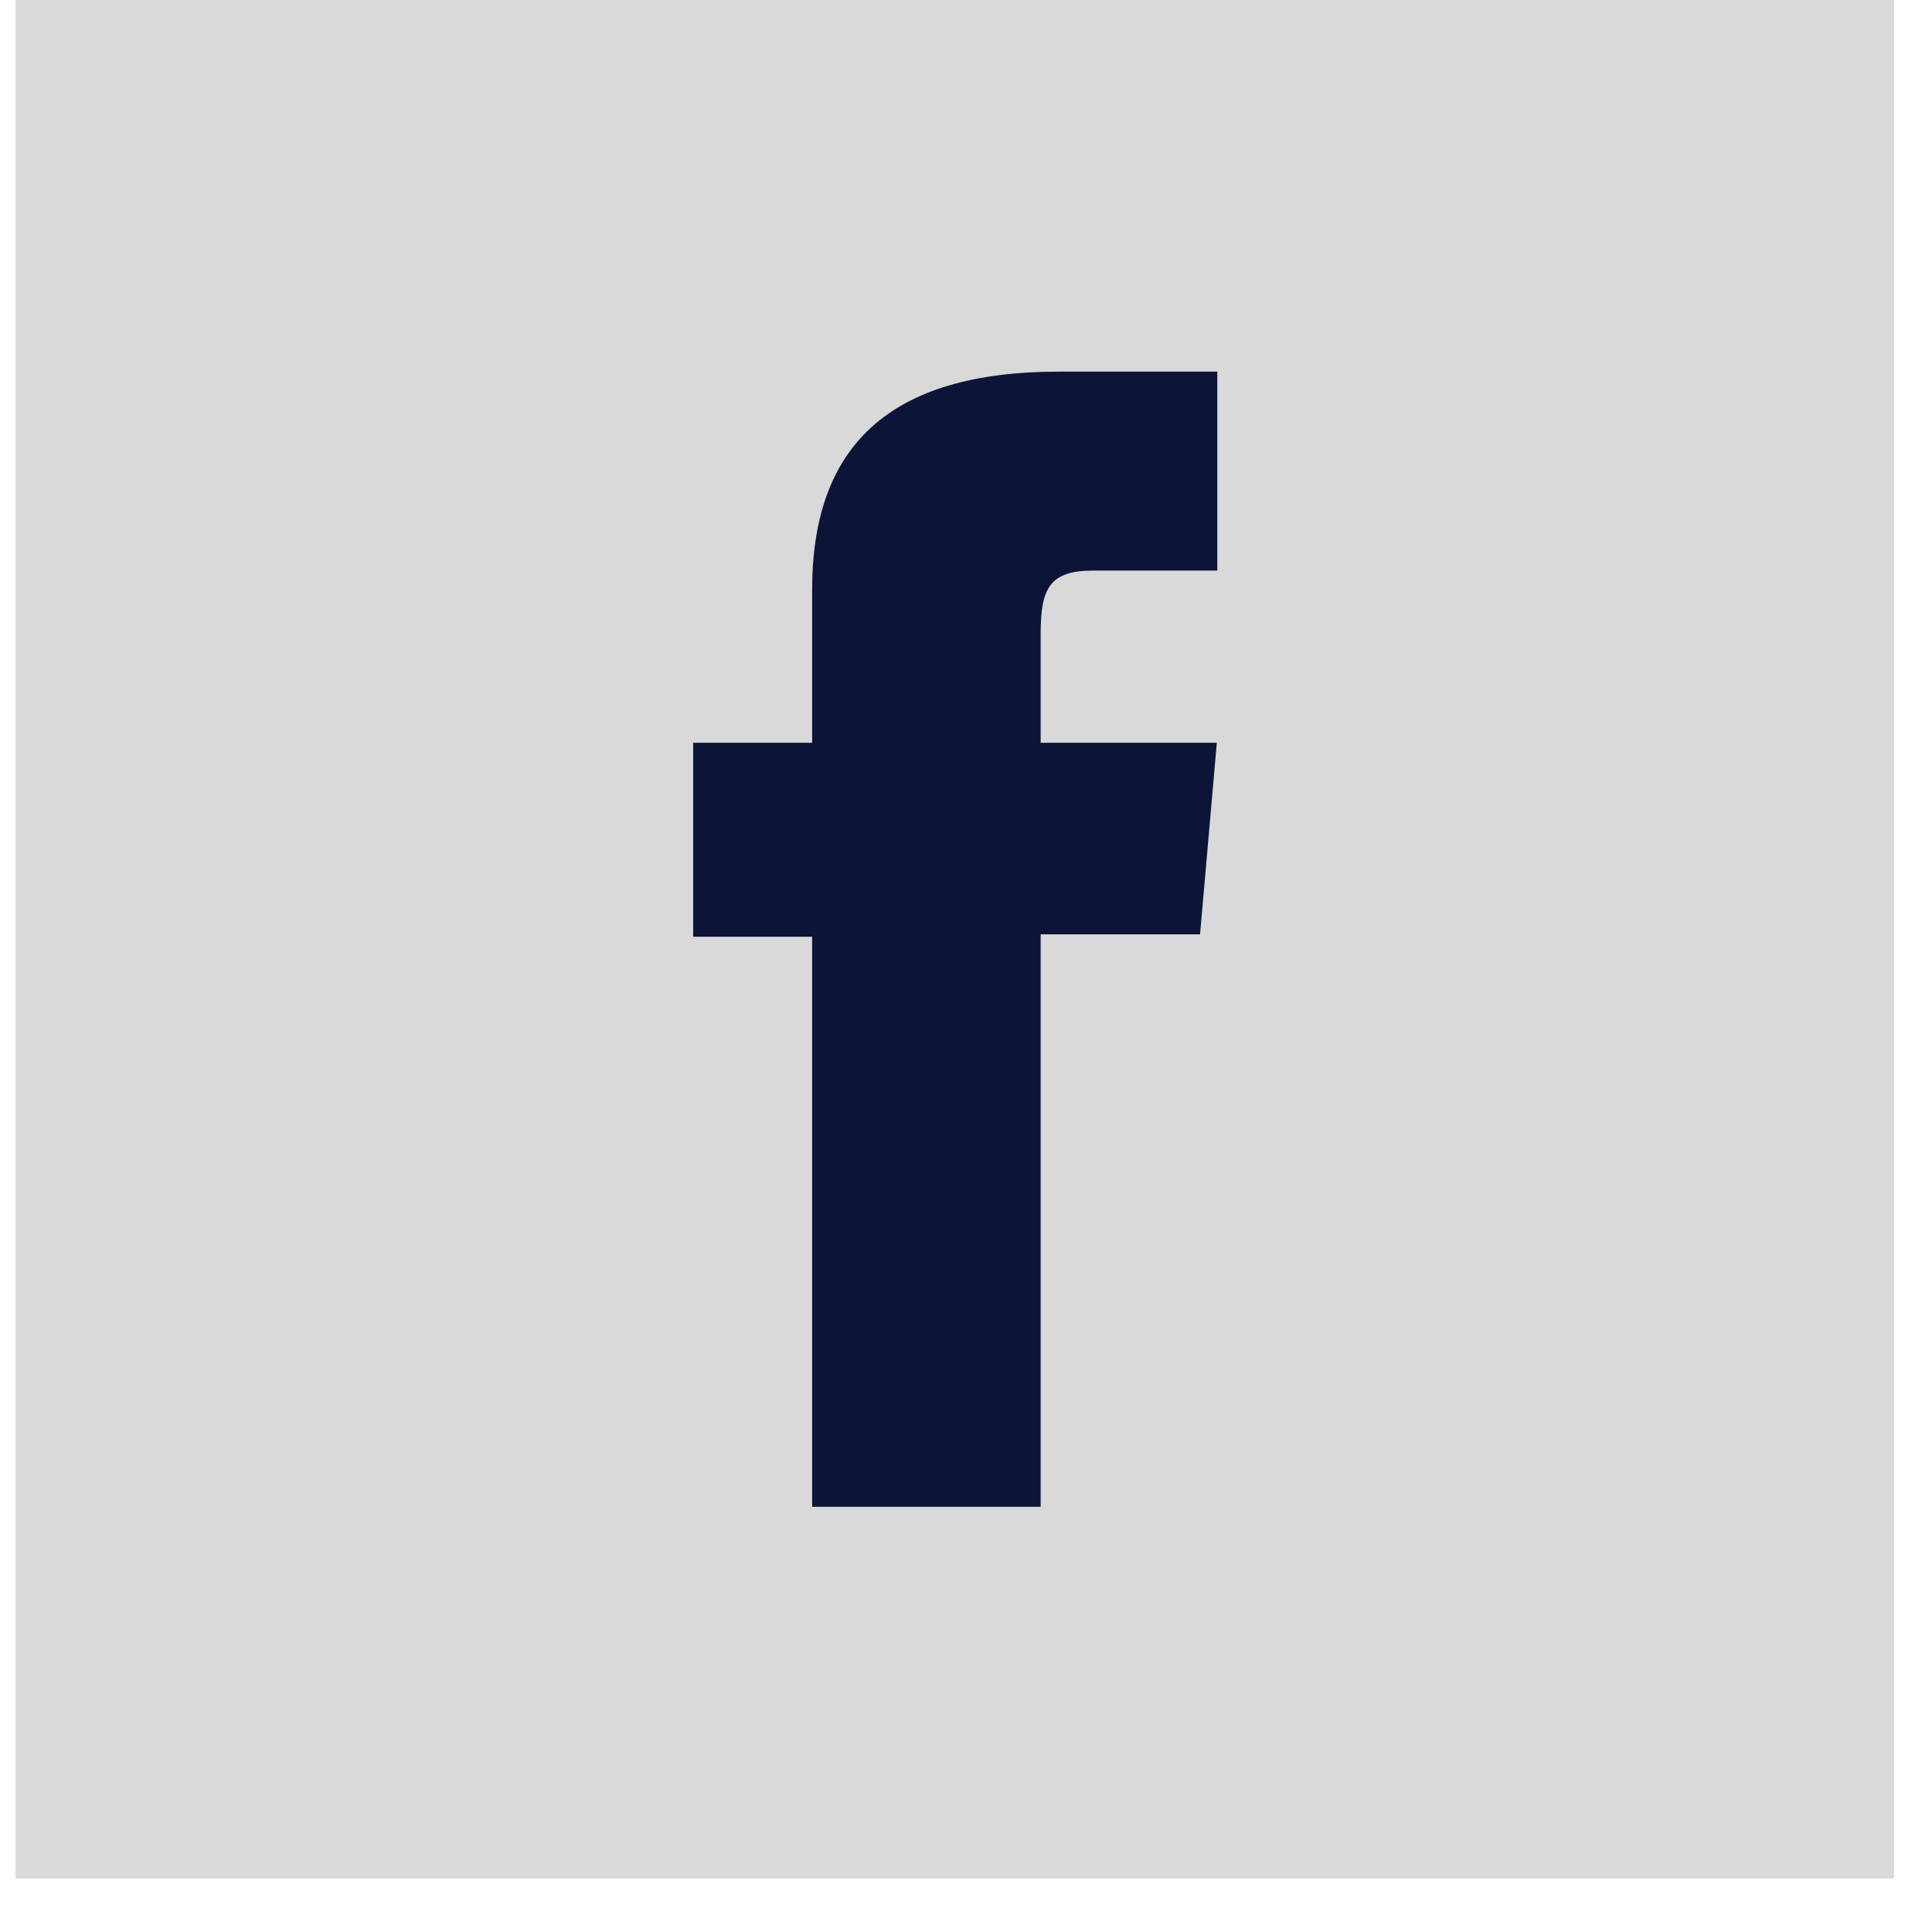
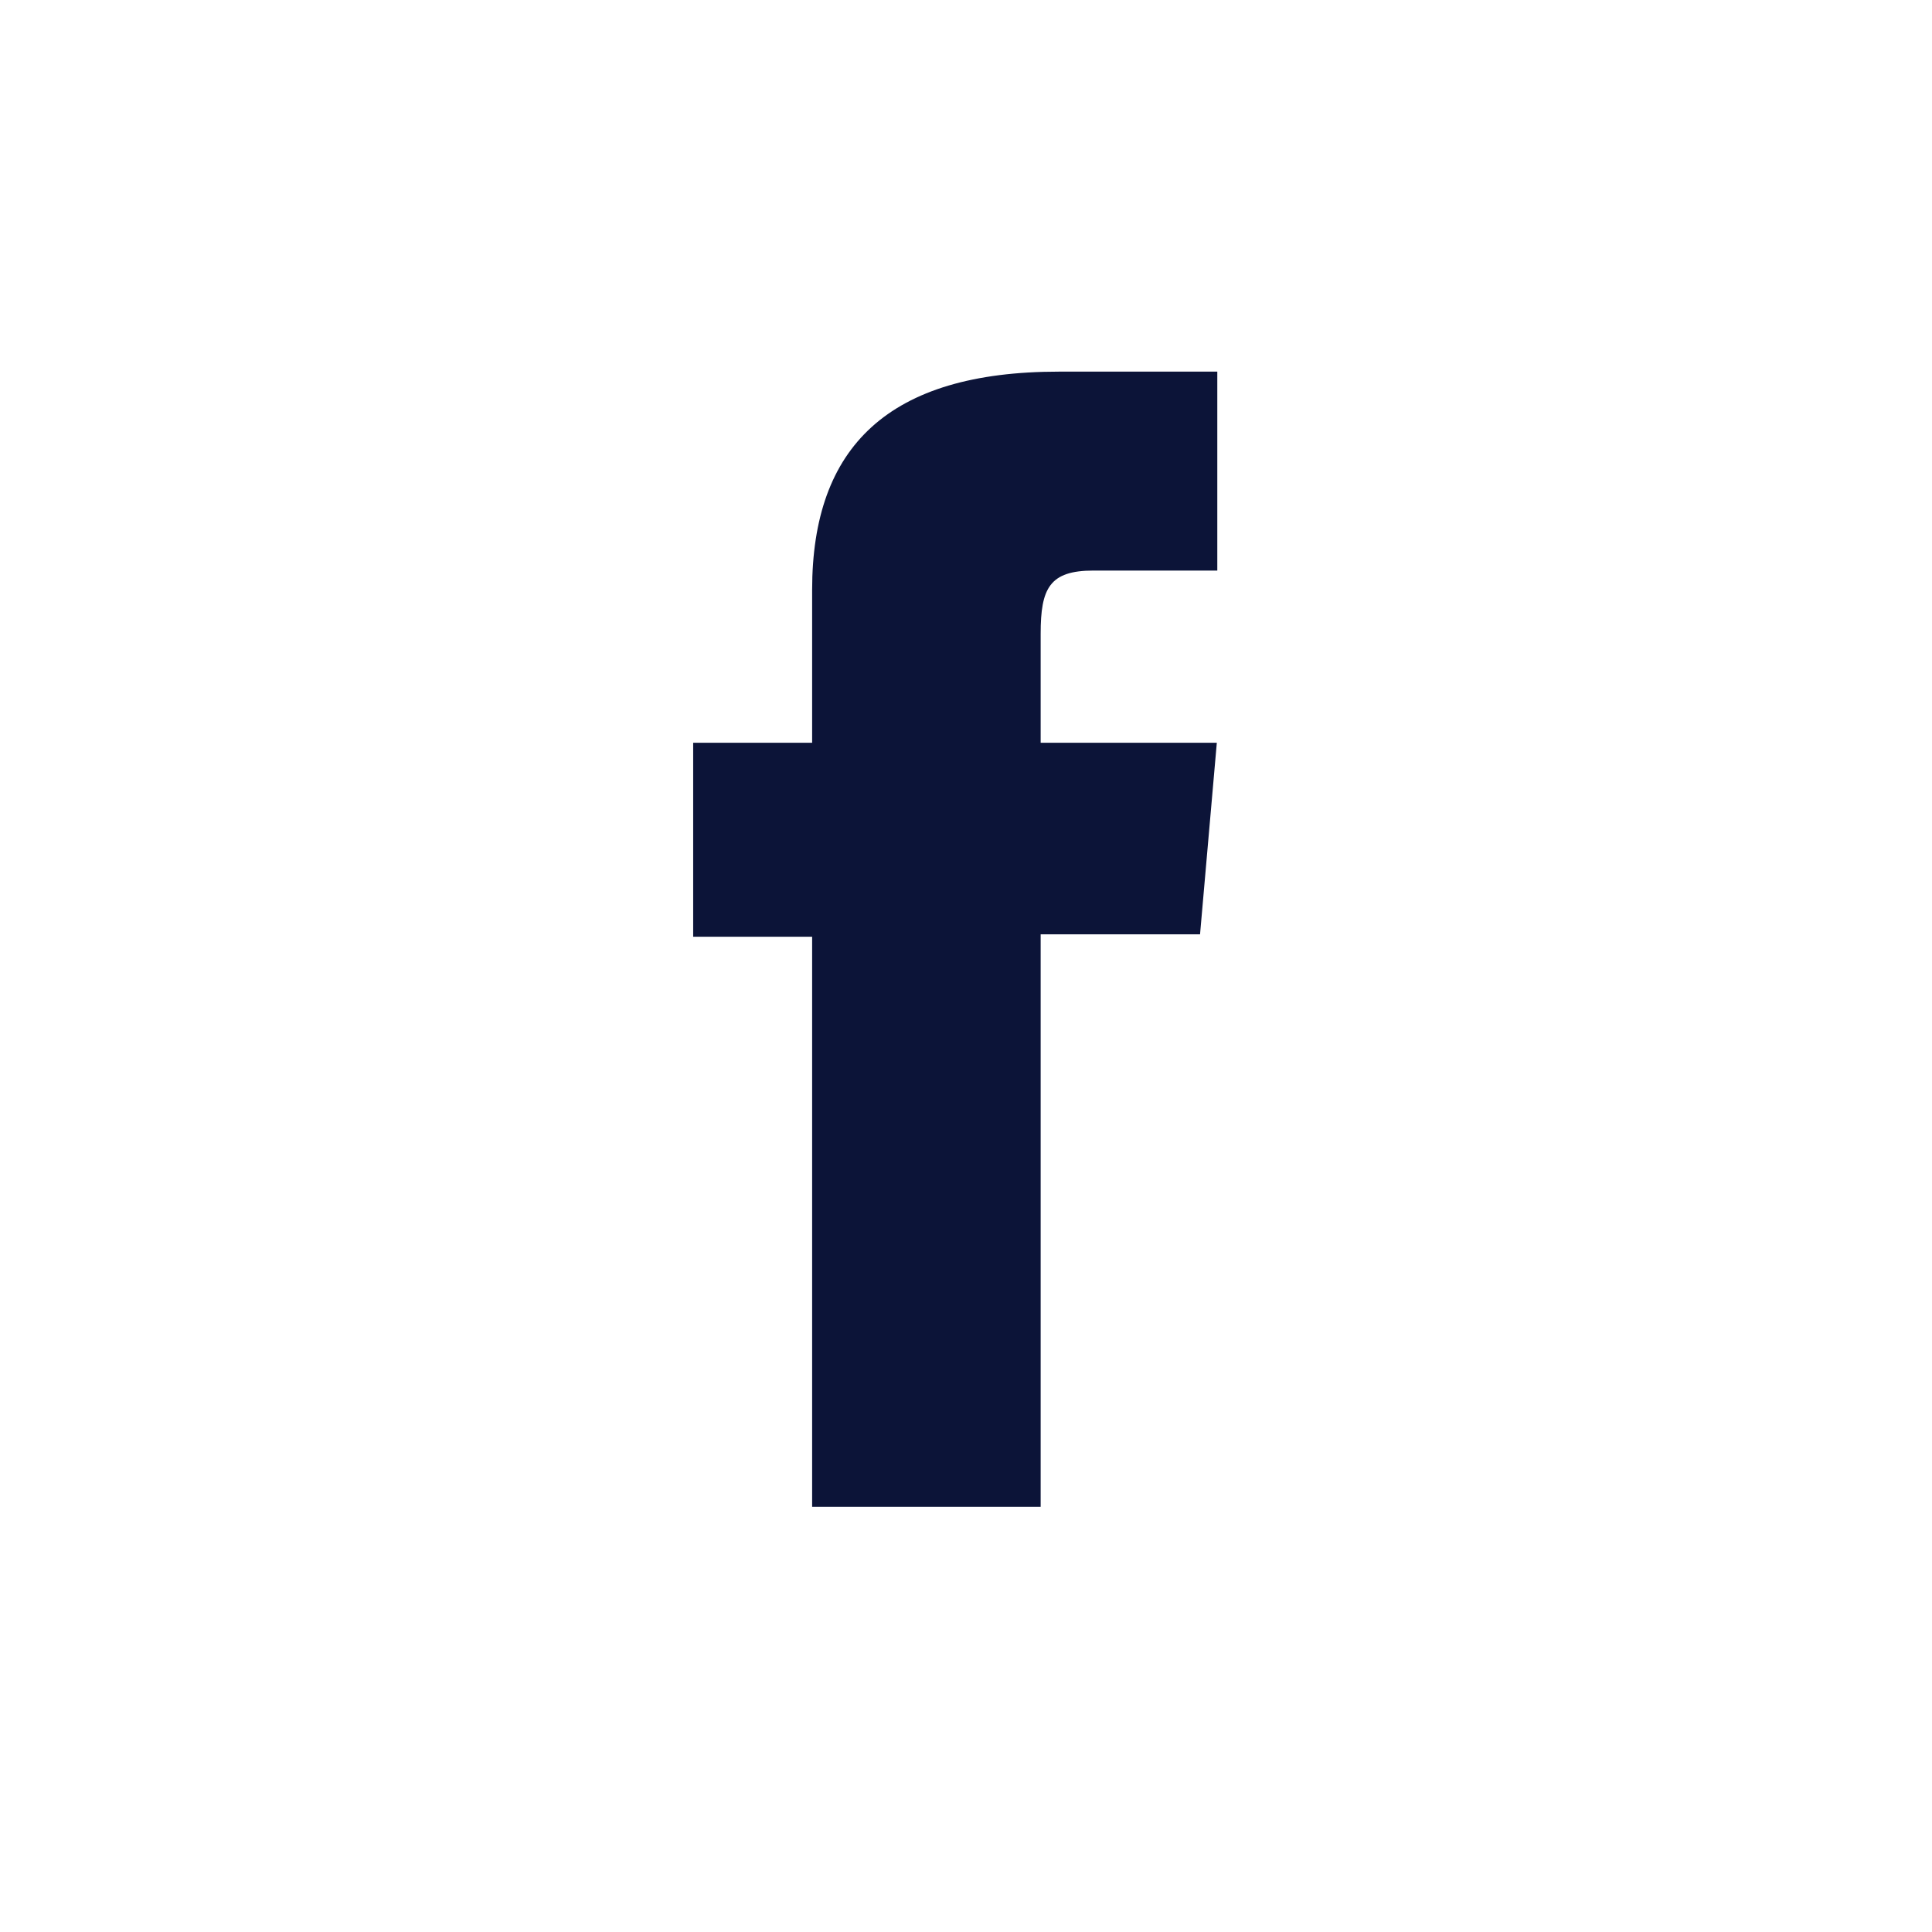
<svg xmlns="http://www.w3.org/2000/svg" width="28" height="28" viewBox="0 0 28 28" fill="none">
-   <path d="M27.449 0H0.225V27.225H27.449V0Z" fill="#D9D9D9" />
  <path d="M11.762 21.838H15.082V13.541H17.392L17.635 10.765H15.082C15.082 10.765 15.082 9.728 15.082 9.185C15.082 8.526 15.21 8.269 15.847 8.269C16.355 8.269 17.642 8.269 17.642 8.269V5.386C17.642 5.386 15.754 5.386 15.346 5.386C12.878 5.386 11.77 6.473 11.77 8.548C11.77 10.358 11.77 10.765 11.77 10.765H10.046V13.576H11.77V21.838H11.762Z" fill="#0C1438" />
</svg>